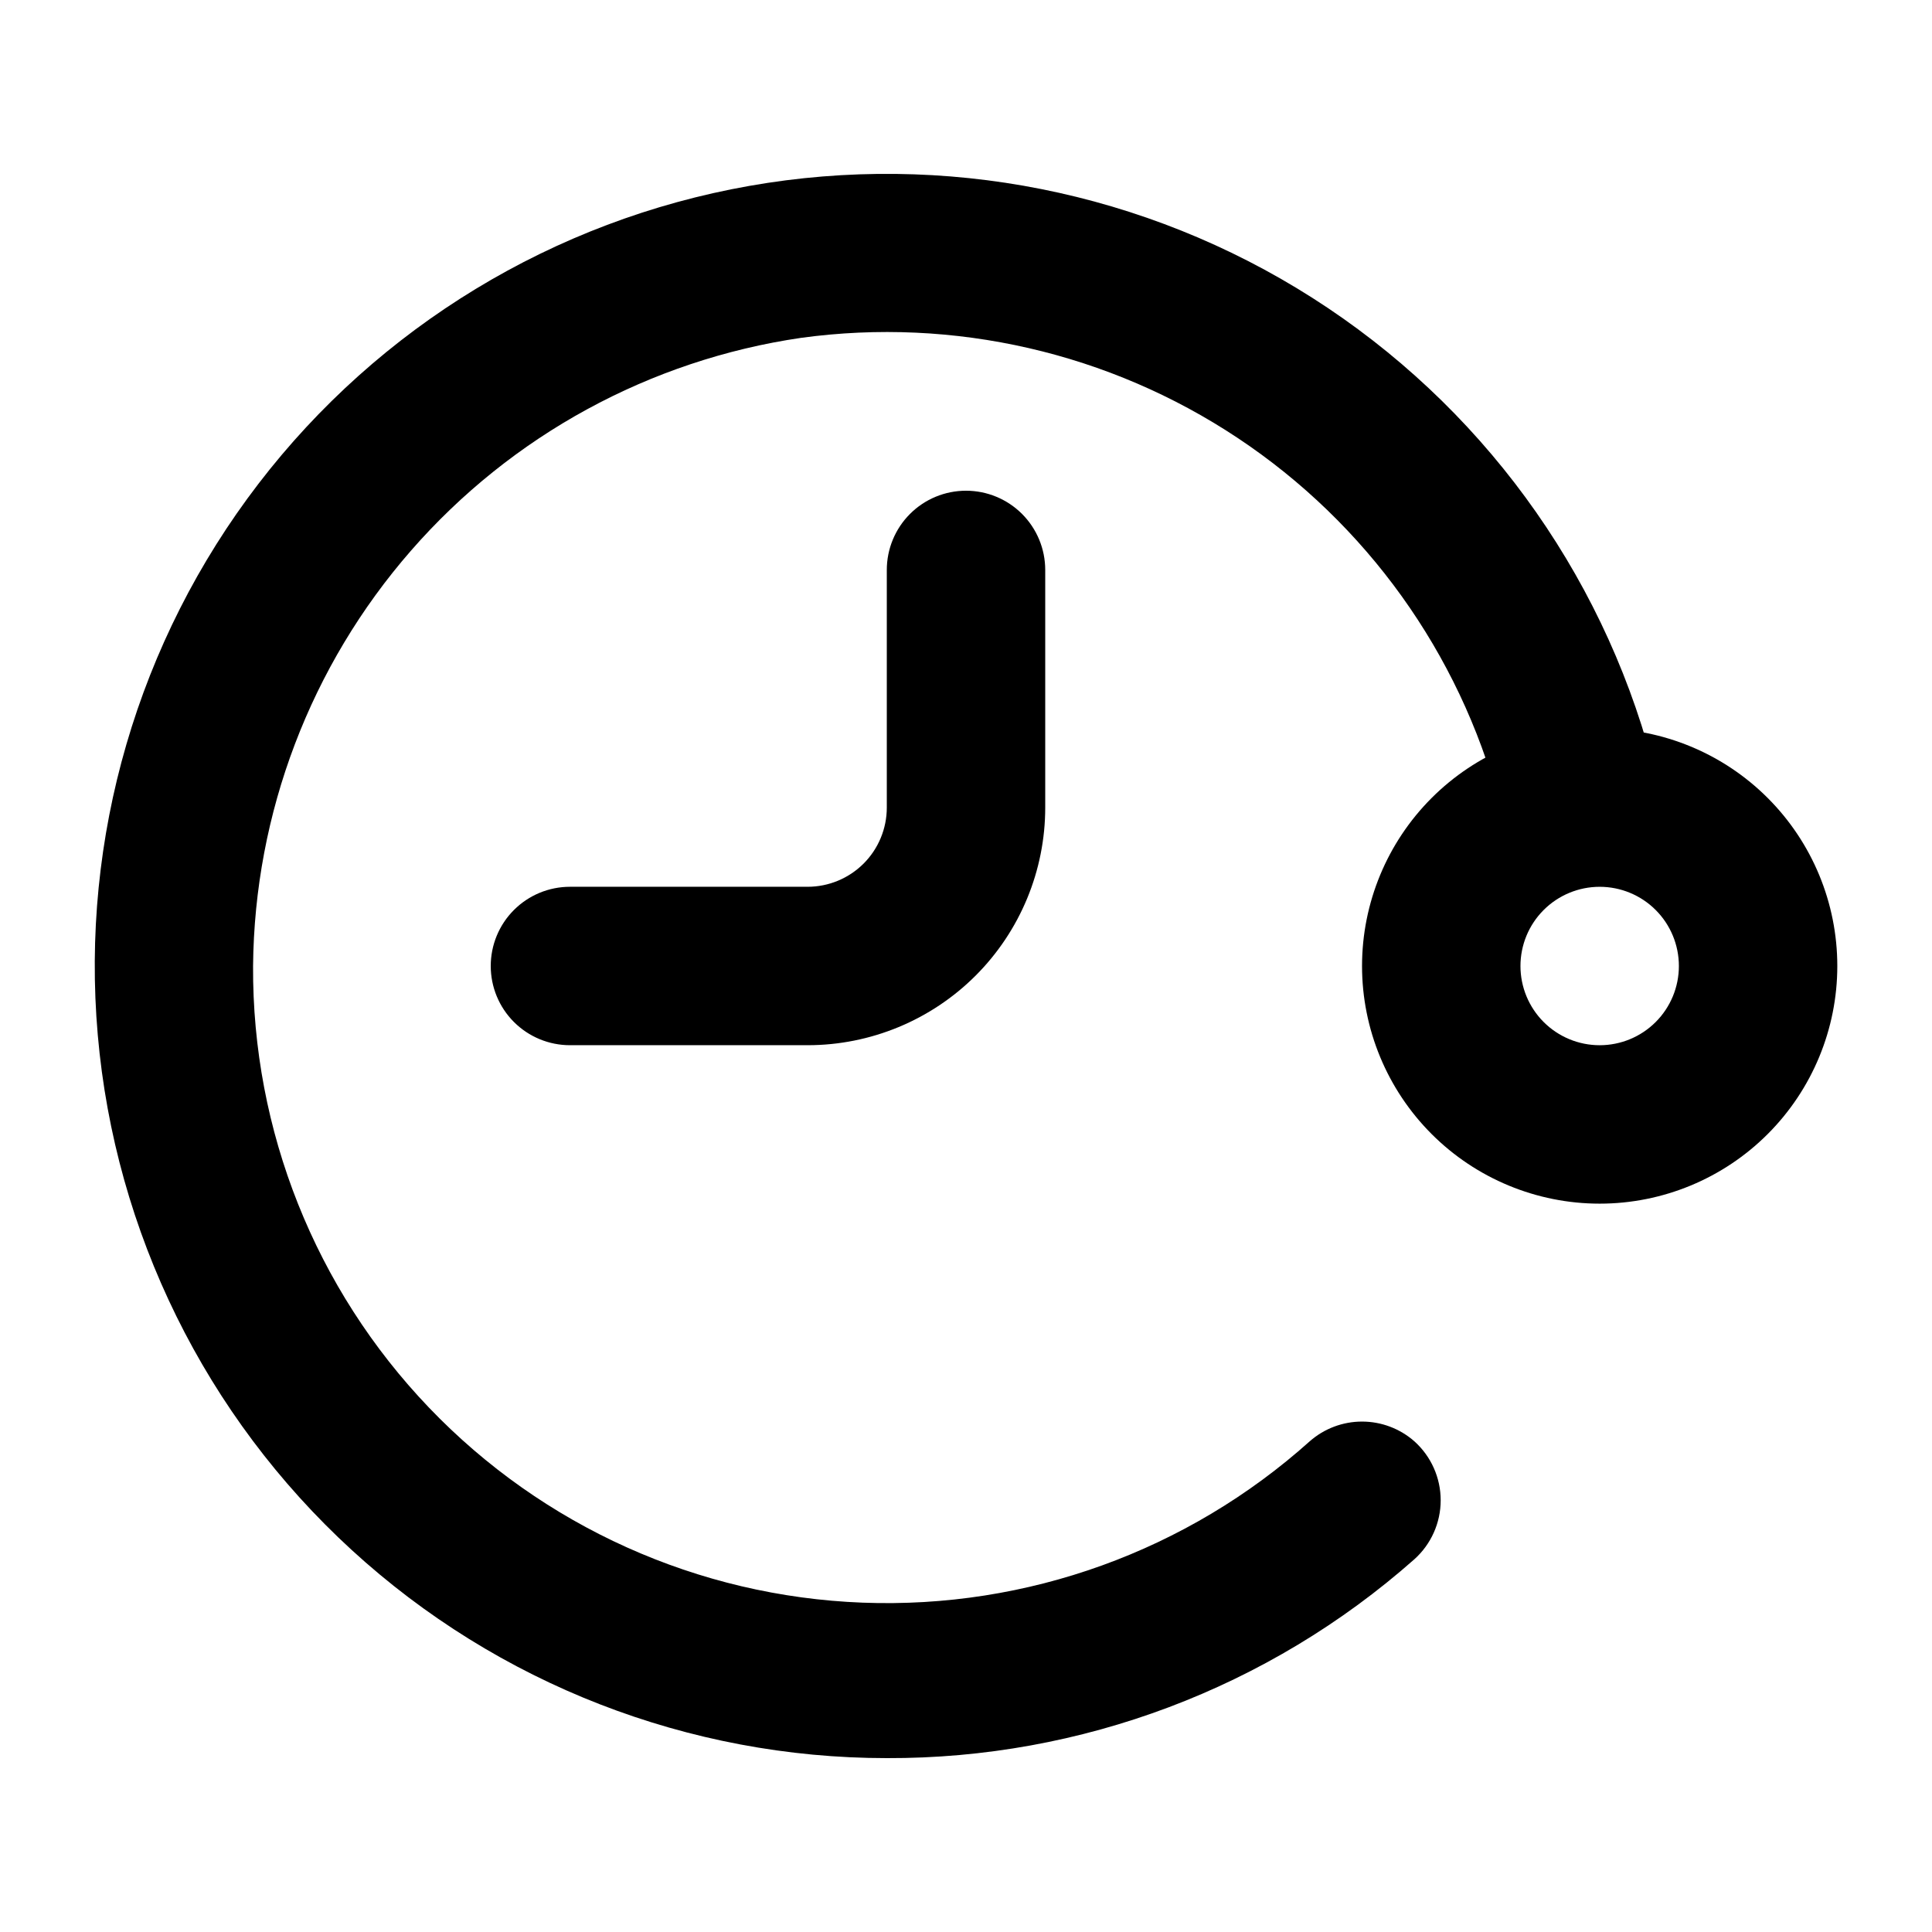
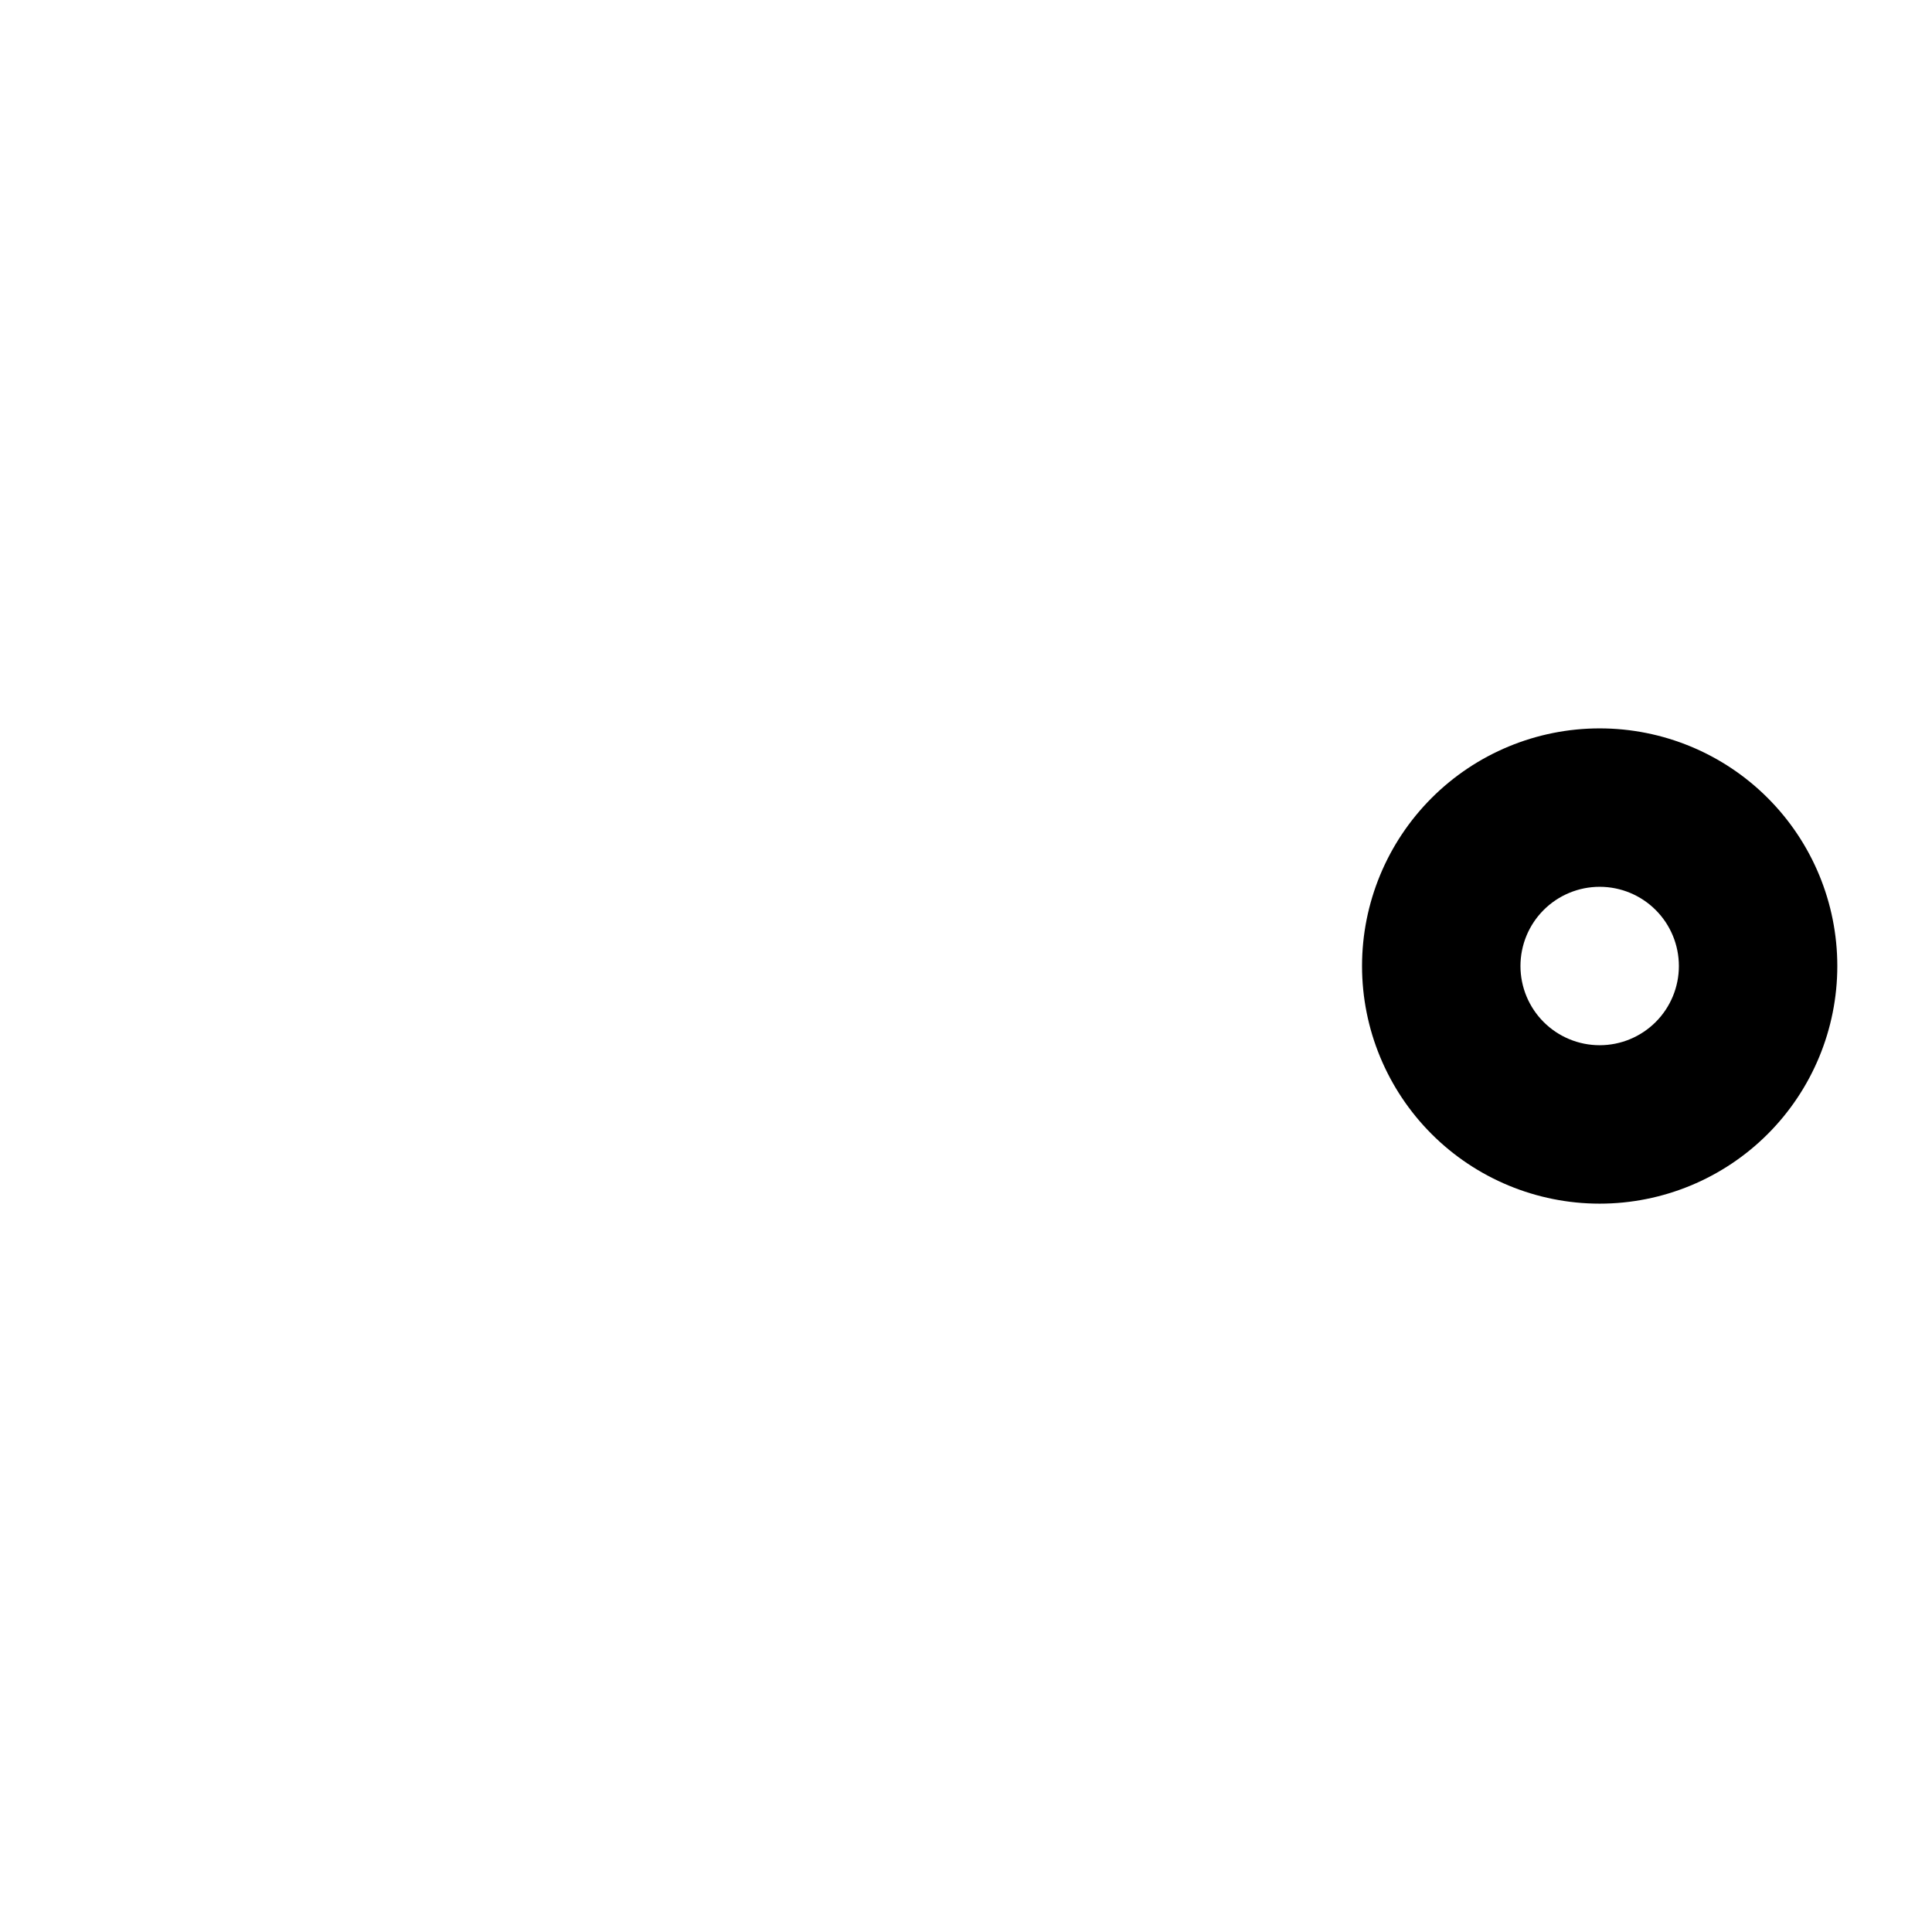
<svg xmlns="http://www.w3.org/2000/svg" fill="#000000" width="800px" height="800px" version="1.1" viewBox="144 144 512 512">
  <g>
-     <path d="m379.01 609.92c-52.504-0.004-103.1-19.688-141.81-55.16-38.707-35.473-62.715-84.164-67.289-136.47-4.574-52.301 10.617-104.42 42.578-146.08 31.961-41.652 78.371-69.82 130.07-78.941 51.703-9.121 104.95 1.465 149.23 29.668 44.285 28.203 76.395 71.98 89.992 122.69l-40.516 10.914v0.004c-10.562-39.508-35.176-73.801-69.227-96.449-34.051-22.648-75.195-32.094-115.71-26.566-40.09 5.859-76.766 25.855-103.4 56.383-26.641 30.527-41.488 69.57-41.863 110.09-0.234 43.586 16.484 85.555 46.625 117.04 30.145 31.488 71.348 50.02 114.9 51.68 43.555 1.664 86.051-13.672 118.51-42.77 3.828-3.363 8.754-5.219 13.852-5.219 5.102 0 10.027 1.855 13.855 5.219 4.449 3.984 6.988 9.672 6.988 15.641s-2.539 11.656-6.988 15.641c-38.562 34.113-88.32 52.863-139.8 52.688z" />
    <path d="m567.93 462.98c-16.699 0-32.719-6.637-44.531-18.445-11.809-11.812-18.445-27.832-18.445-44.531 0-16.703 6.637-32.723 18.445-44.531 11.812-11.812 27.832-18.445 44.531-18.445 16.703 0 32.723 6.633 44.531 18.445 11.812 11.809 18.445 27.828 18.445 44.531 0 16.699-6.633 32.719-18.445 44.531-11.809 11.809-27.828 18.445-44.531 18.445zm0-83.969c-5.566 0-10.906 2.211-14.844 6.148-3.934 3.934-6.148 9.273-6.148 14.844 0 5.566 2.215 10.906 6.148 14.844 3.938 3.934 9.277 6.148 14.844 6.148 5.57 0 10.91-2.215 14.844-6.148 3.938-3.938 6.148-9.277 6.148-14.844 0-5.57-2.211-10.91-6.148-14.844-3.934-3.938-9.273-6.148-14.844-6.148z" />
-     <path d="m358.02 420.99h-62.977c-5.566 0-10.906-2.215-14.844-6.148-3.938-3.938-6.148-9.277-6.148-14.844 0-5.57 2.211-10.91 6.148-14.844 3.938-3.938 9.277-6.148 14.844-6.148h62.977c5.566 0 10.906-2.215 14.844-6.148 3.934-3.938 6.148-9.277 6.148-14.844v-62.977c0-5.566 2.211-10.906 6.148-14.844 3.934-3.938 9.273-6.148 14.844-6.148 5.566 0 10.906 2.211 14.844 6.148 3.934 3.938 6.148 9.277 6.148 14.844v62.977c0 16.699-6.637 32.719-18.445 44.531-11.812 11.809-27.832 18.445-44.531 18.445z" />
  </g>
</svg>